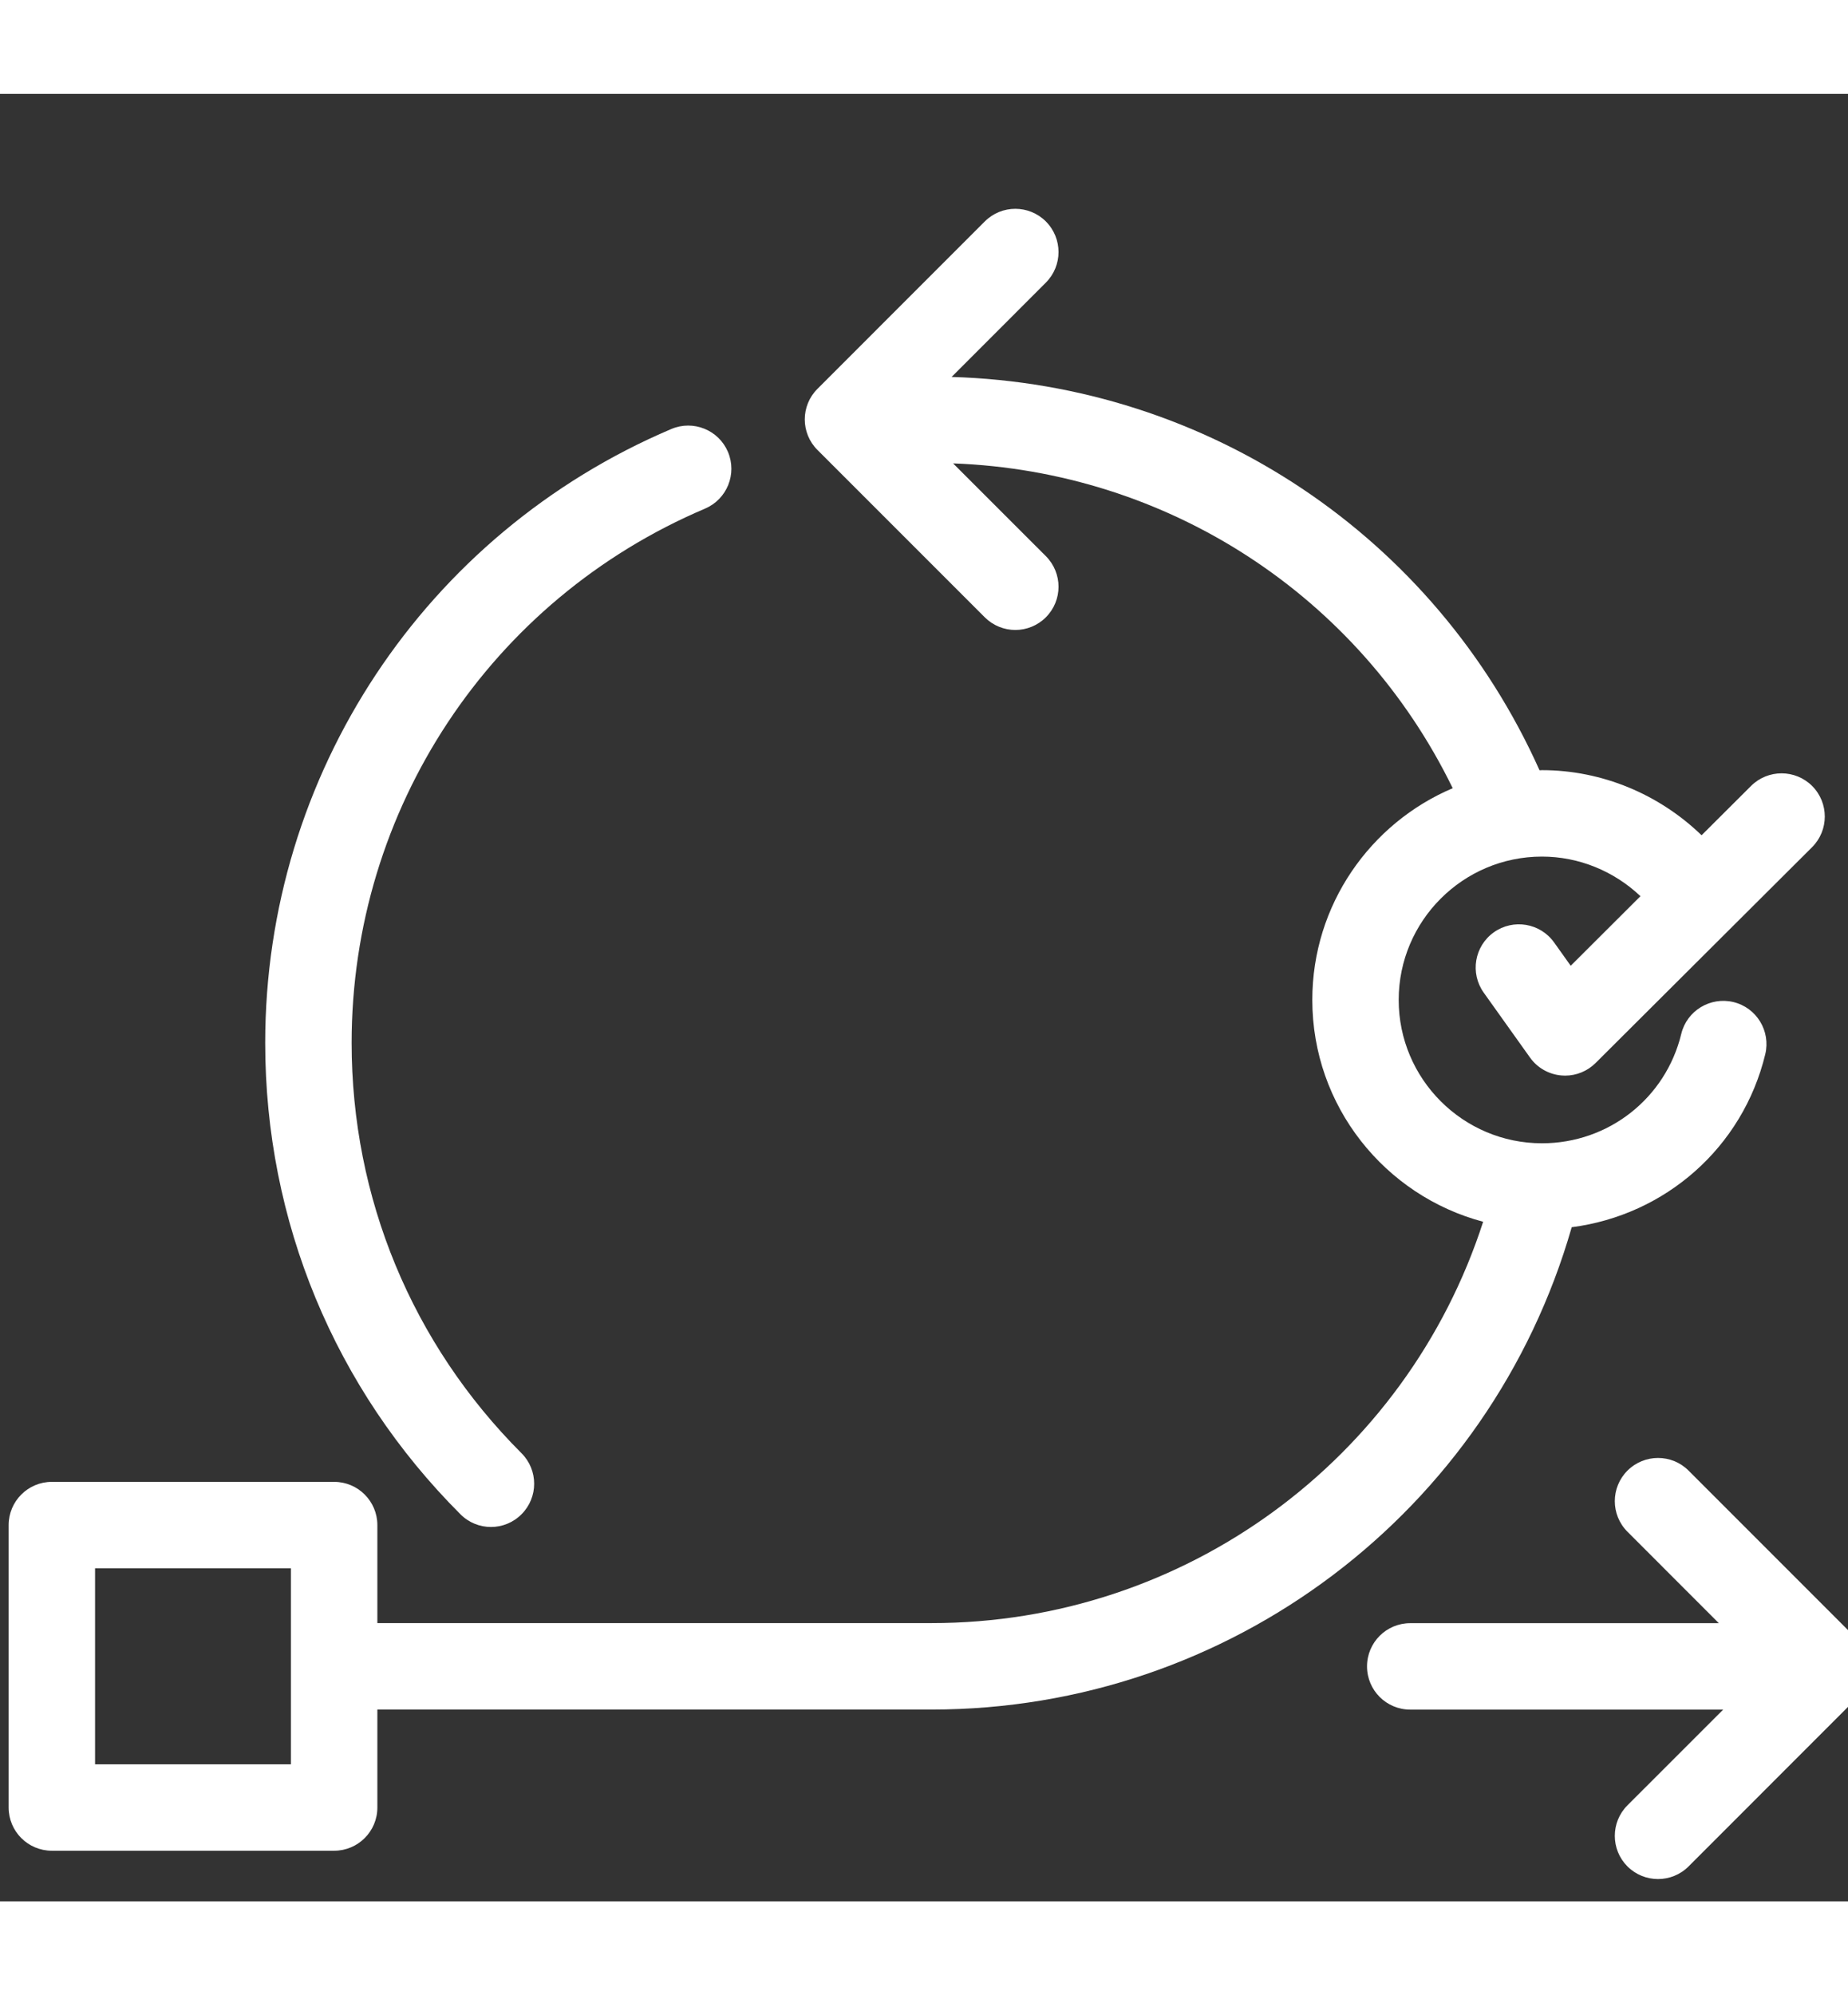
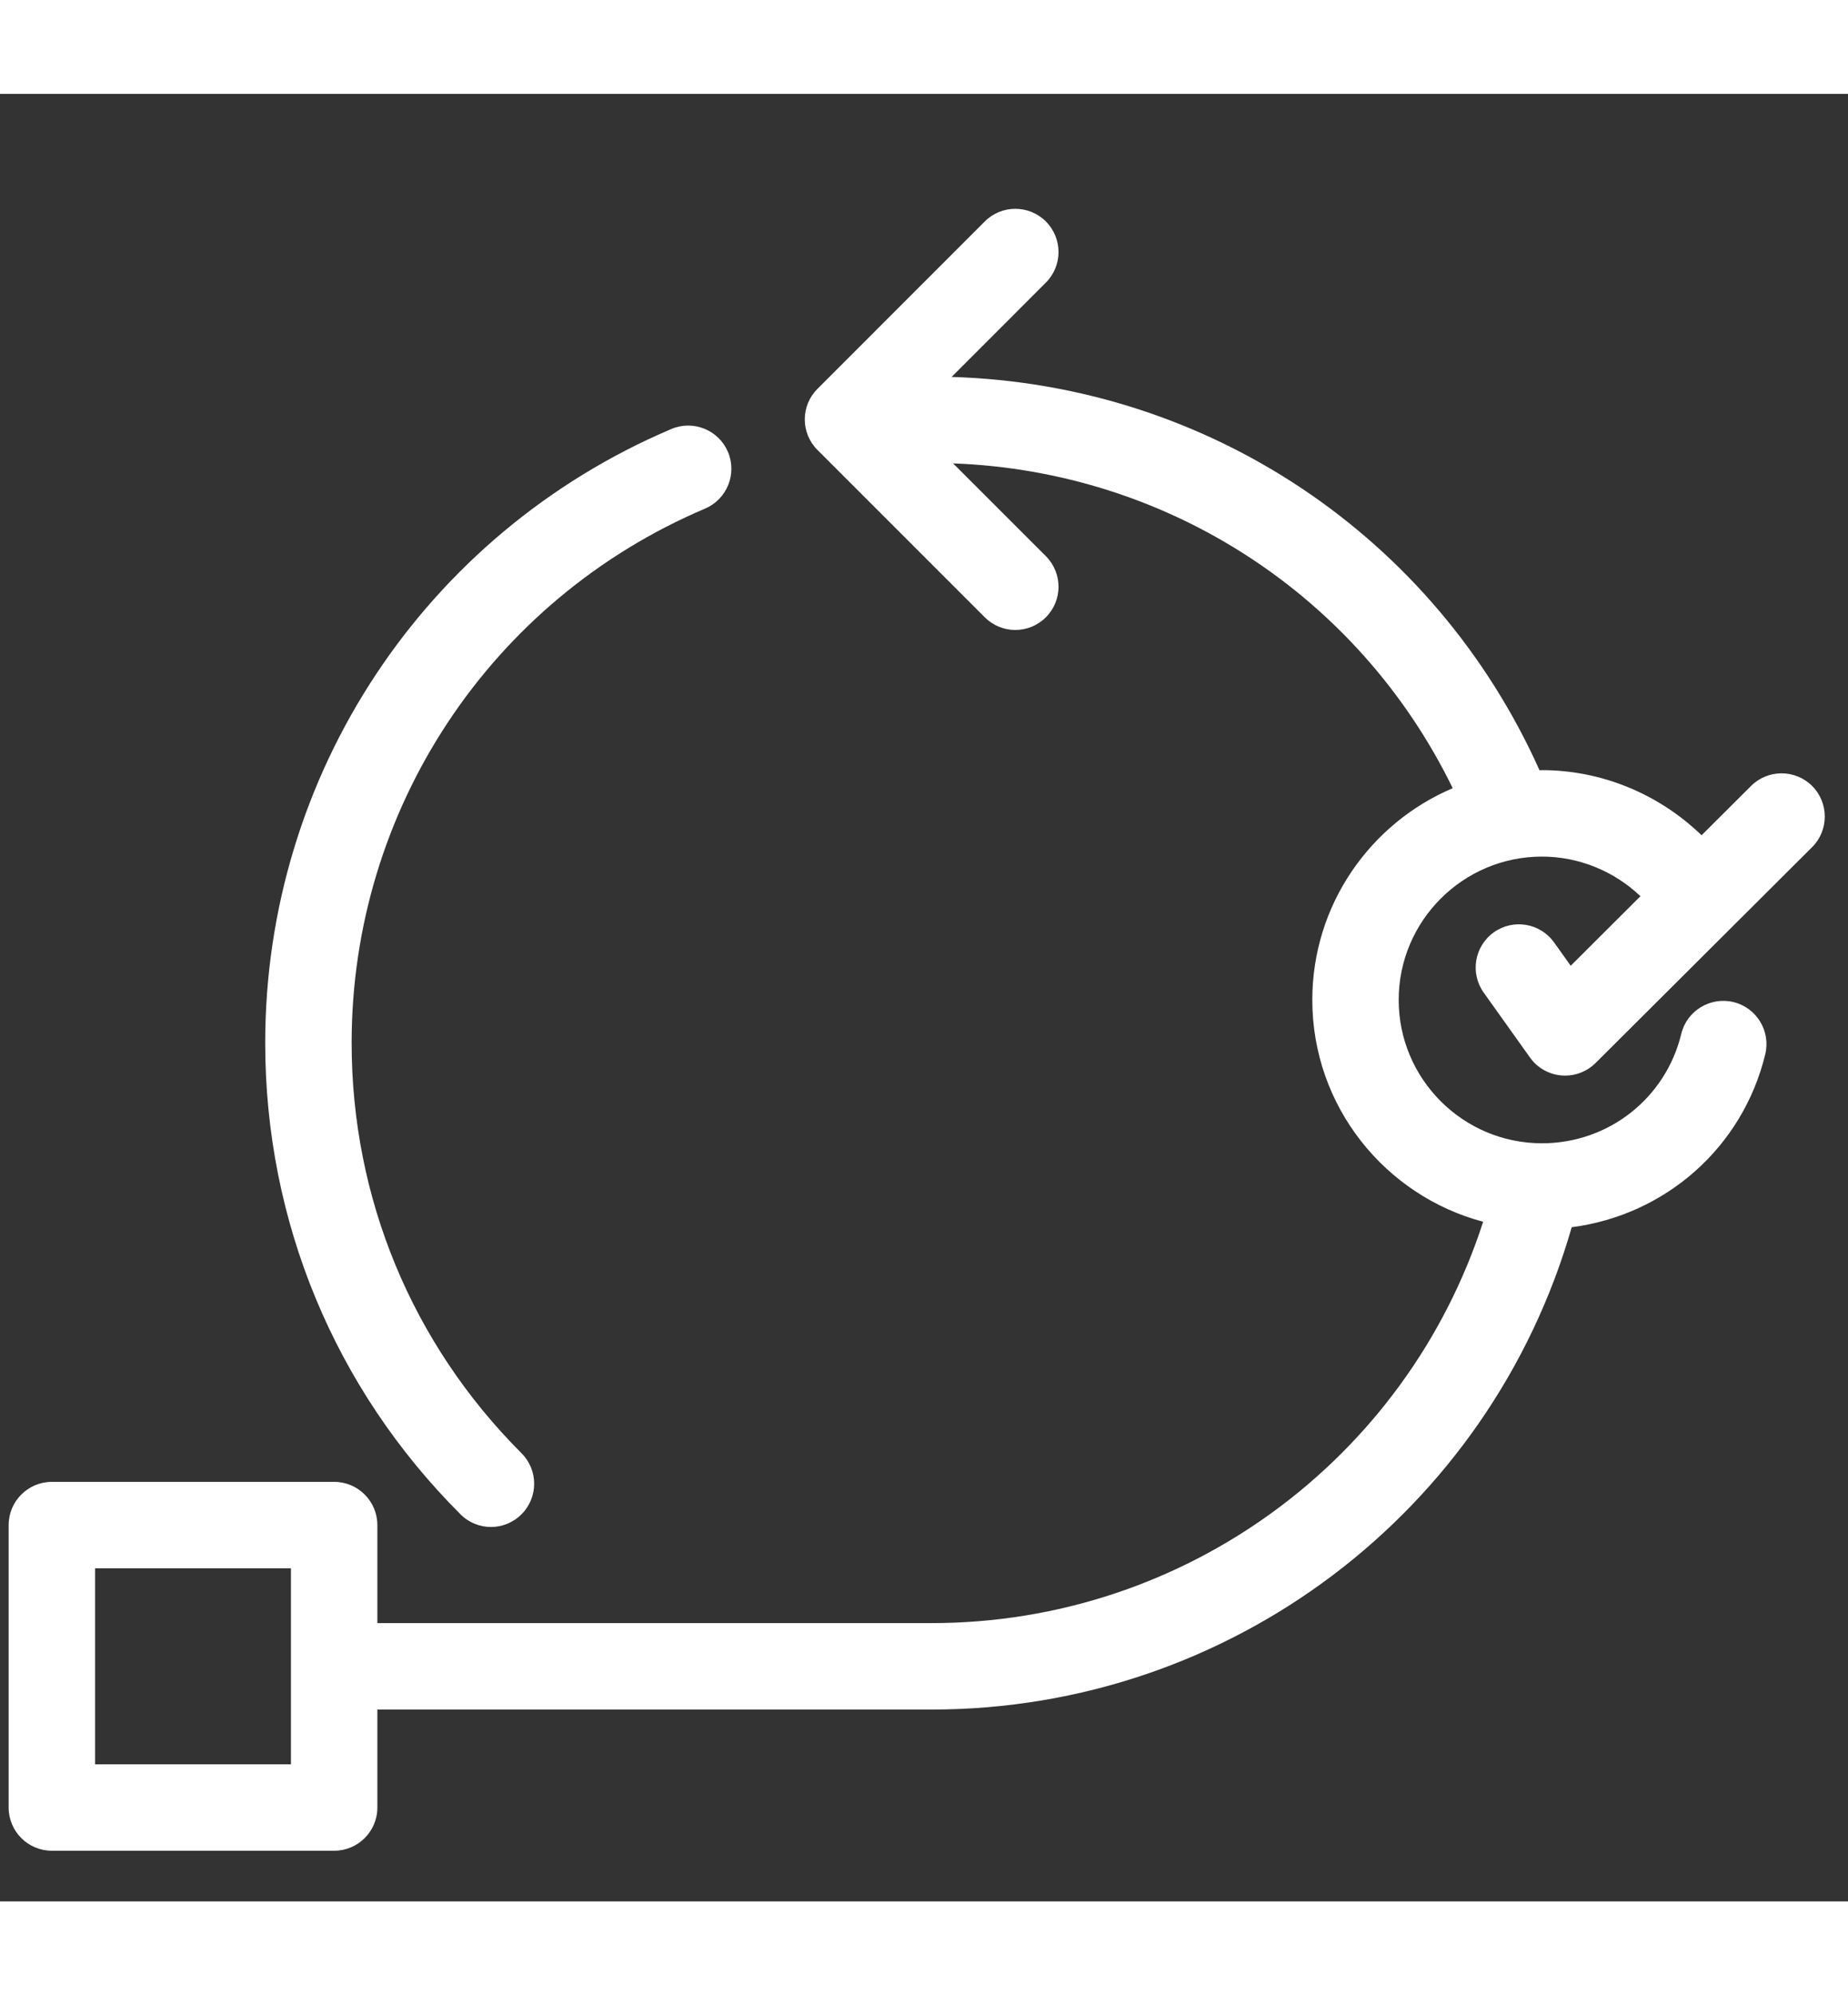
<svg xmlns="http://www.w3.org/2000/svg" enable-background="new 0 0 91 91" height="68" width="63" id="Layer_1" version="1.1" viewBox="0 0 90 88" xml:space="preserve">
  <rect x="0" y="0" width="90" height="88" fill="#333333" stroke="none" />
  <g>
    <style>.stack-icons-fill{fill:#fff;}</style>
    <path class="stack-icons-fill" d="M34.337,20.191c1.07-0.457,1.568-1.691,1.115-2.762c-0.455-1.068-1.689-1.568-2.76-1.113 C20.679,21.419,12.916,33.15,12.916,46.203c0,8.67,3.377,16.822,9.508,22.949c0.41,0.412,0.949,0.619,1.486,0.619 c0.539,0,1.078-0.207,1.488-0.619c0.822-0.82,0.822-2.152,0-2.973c-5.336-5.336-8.273-12.43-8.273-19.977 C17.125,34.841,23.88,24.63,34.337,20.191z" />
-     <path class="stack-icons-fill" d="M79.259,86.297c0.412,0.41,0.951,0.615,1.488,0.615c0.539,0,1.078-0.205,1.488-0.615l8.146-8.148 c0.824-0.82,0.824-2.152,0.002-2.975l-8.148-8.148c-0.82-0.822-2.152-0.82-2.975,0c-0.822,0.822-0.822,2.152-0.002,2.975 l4.451,4.453H68.68c-1.162,0-2.104,0.941-2.104,2.104s0.941,2.104,2.104,2.104h15.241l-4.662,4.66 C78.438,84.143,78.438,85.475,79.259,86.297z" />
    <path class="stack-icons-fill" d="M2.525,85.533h13.748c1.162,0,2.105-0.941,2.105-2.104v-4.77h26.996c14.516,0,27.19-9.617,31.17-23.482 c4.547-0.588,8.322-3.867,9.426-8.42c0.273-1.129-0.42-2.268-1.549-2.542c-1.129-0.271-2.268,0.42-2.541,1.548 c-0.76,3.138-3.549,5.327-6.783,5.327c-3.848,0-6.979-3.131-6.979-6.979c0-3.848,3.131-6.979,6.979-6.979 c1.795,0,3.51,0.709,4.795,1.928l-3.396,3.387l-0.811-1.137c-0.676-0.945-1.988-1.164-2.936-0.49 c-0.945,0.676-1.166,1.988-0.49,2.936l2.252,3.157c0.357,0.504,0.92,0.824,1.537,0.875c0.059,0.004,0.115,0.008,0.174,0.008 c0.557,0,1.09-0.221,1.486-0.615L88.25,36.675c0.824-0.822,0.826-2.154,0.006-2.979c-0.82-0.82-2.154-0.824-2.977-0.004 l-2.41,2.402c-2.07-2-4.854-3.17-7.771-3.17c-0.039,0-0.078,0.006-0.121,0.006c-5.102-11.385-16.164-18.783-28.633-19.15 l4.592-4.594c0.82-0.822,0.82-2.152,0-2.975c-0.822-0.822-2.156-0.822-2.977,0l-8.149,8.15c-0.822,0.82-0.822,2.152,0,2.973 l8.149,8.148c0.412,0.41,0.951,0.617,1.488,0.617c0.539,0,1.078-0.207,1.488-0.617c0.822-0.822,0.822-2.152,0-2.977l-4.518-4.516 c10.459,0.383,19.764,6.443,24.332,15.814c-4.014,1.701-6.838,5.682-6.838,10.307c0,5.178,3.539,9.532,8.32,10.801 c-3.744,11.582-14.541,19.539-26.858,19.539H18.378v-4.771c0-1.162-0.943-2.105-2.105-2.105H2.525 c-1.162,0-2.104,0.943-2.104,2.105V83.43C0.421,84.592,1.363,85.533,2.525,85.533z M4.63,71.785h9.539v9.539H4.63V71.785z" />
  </g>
</svg>